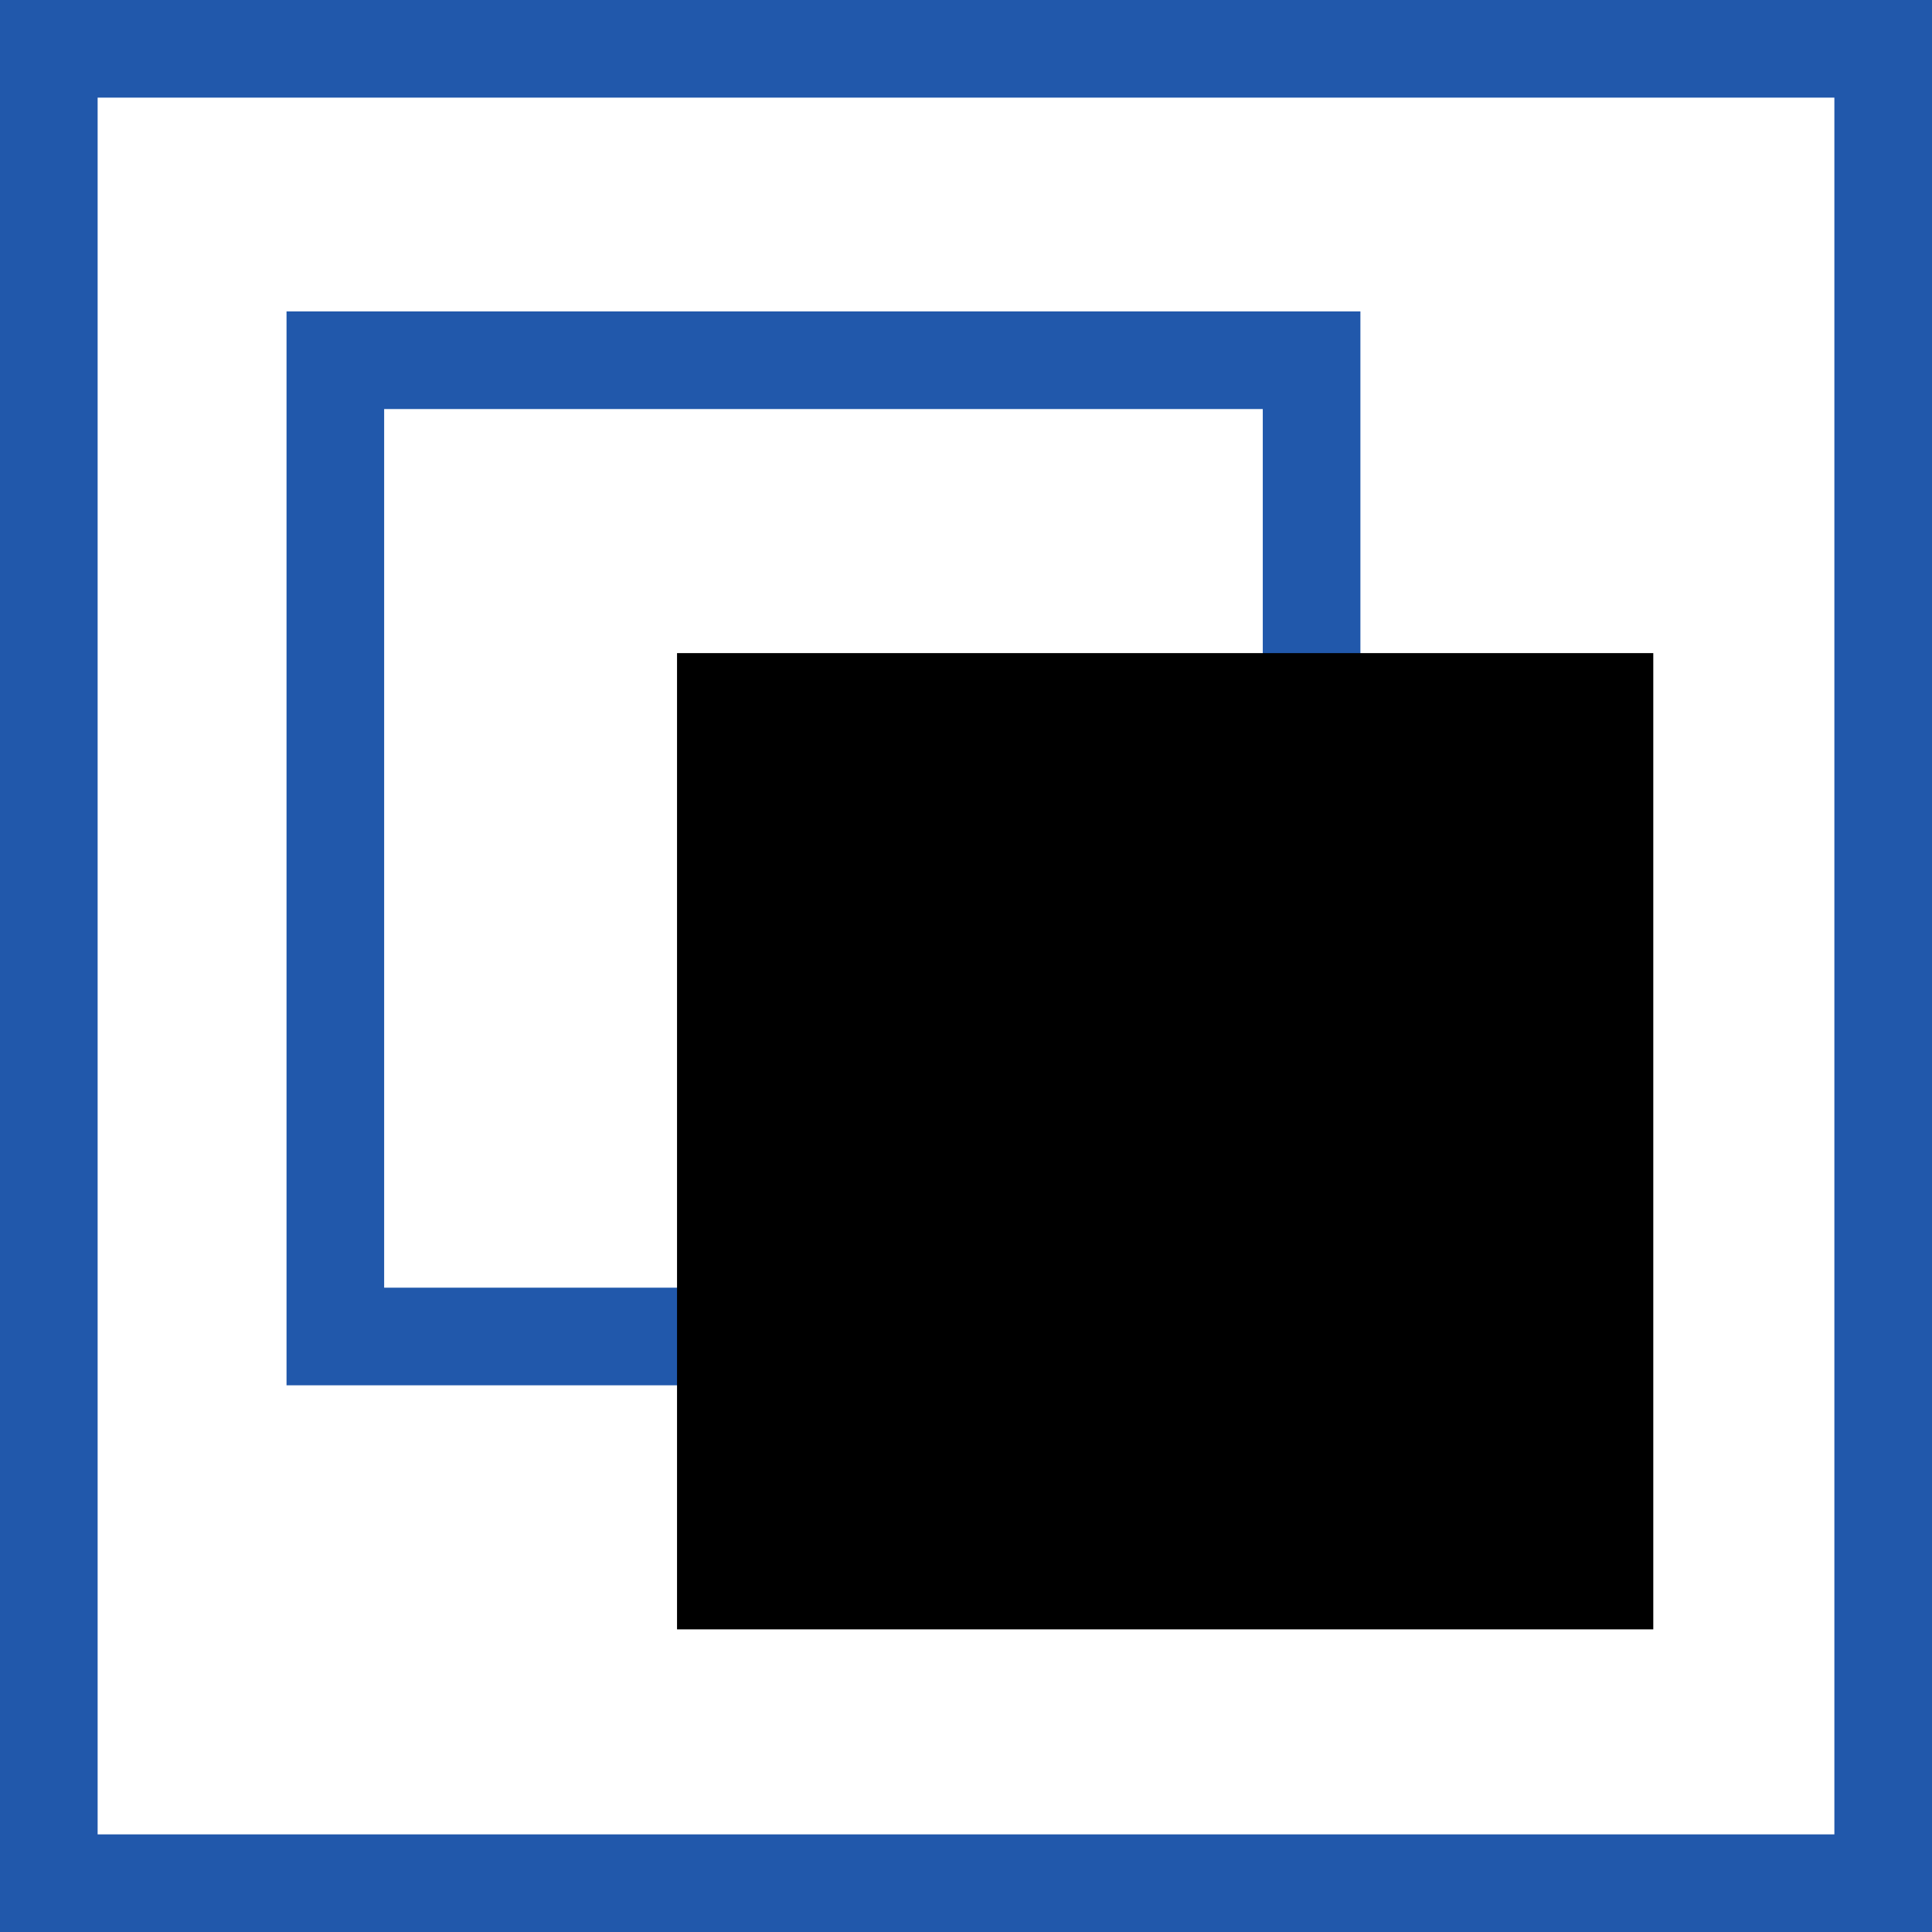
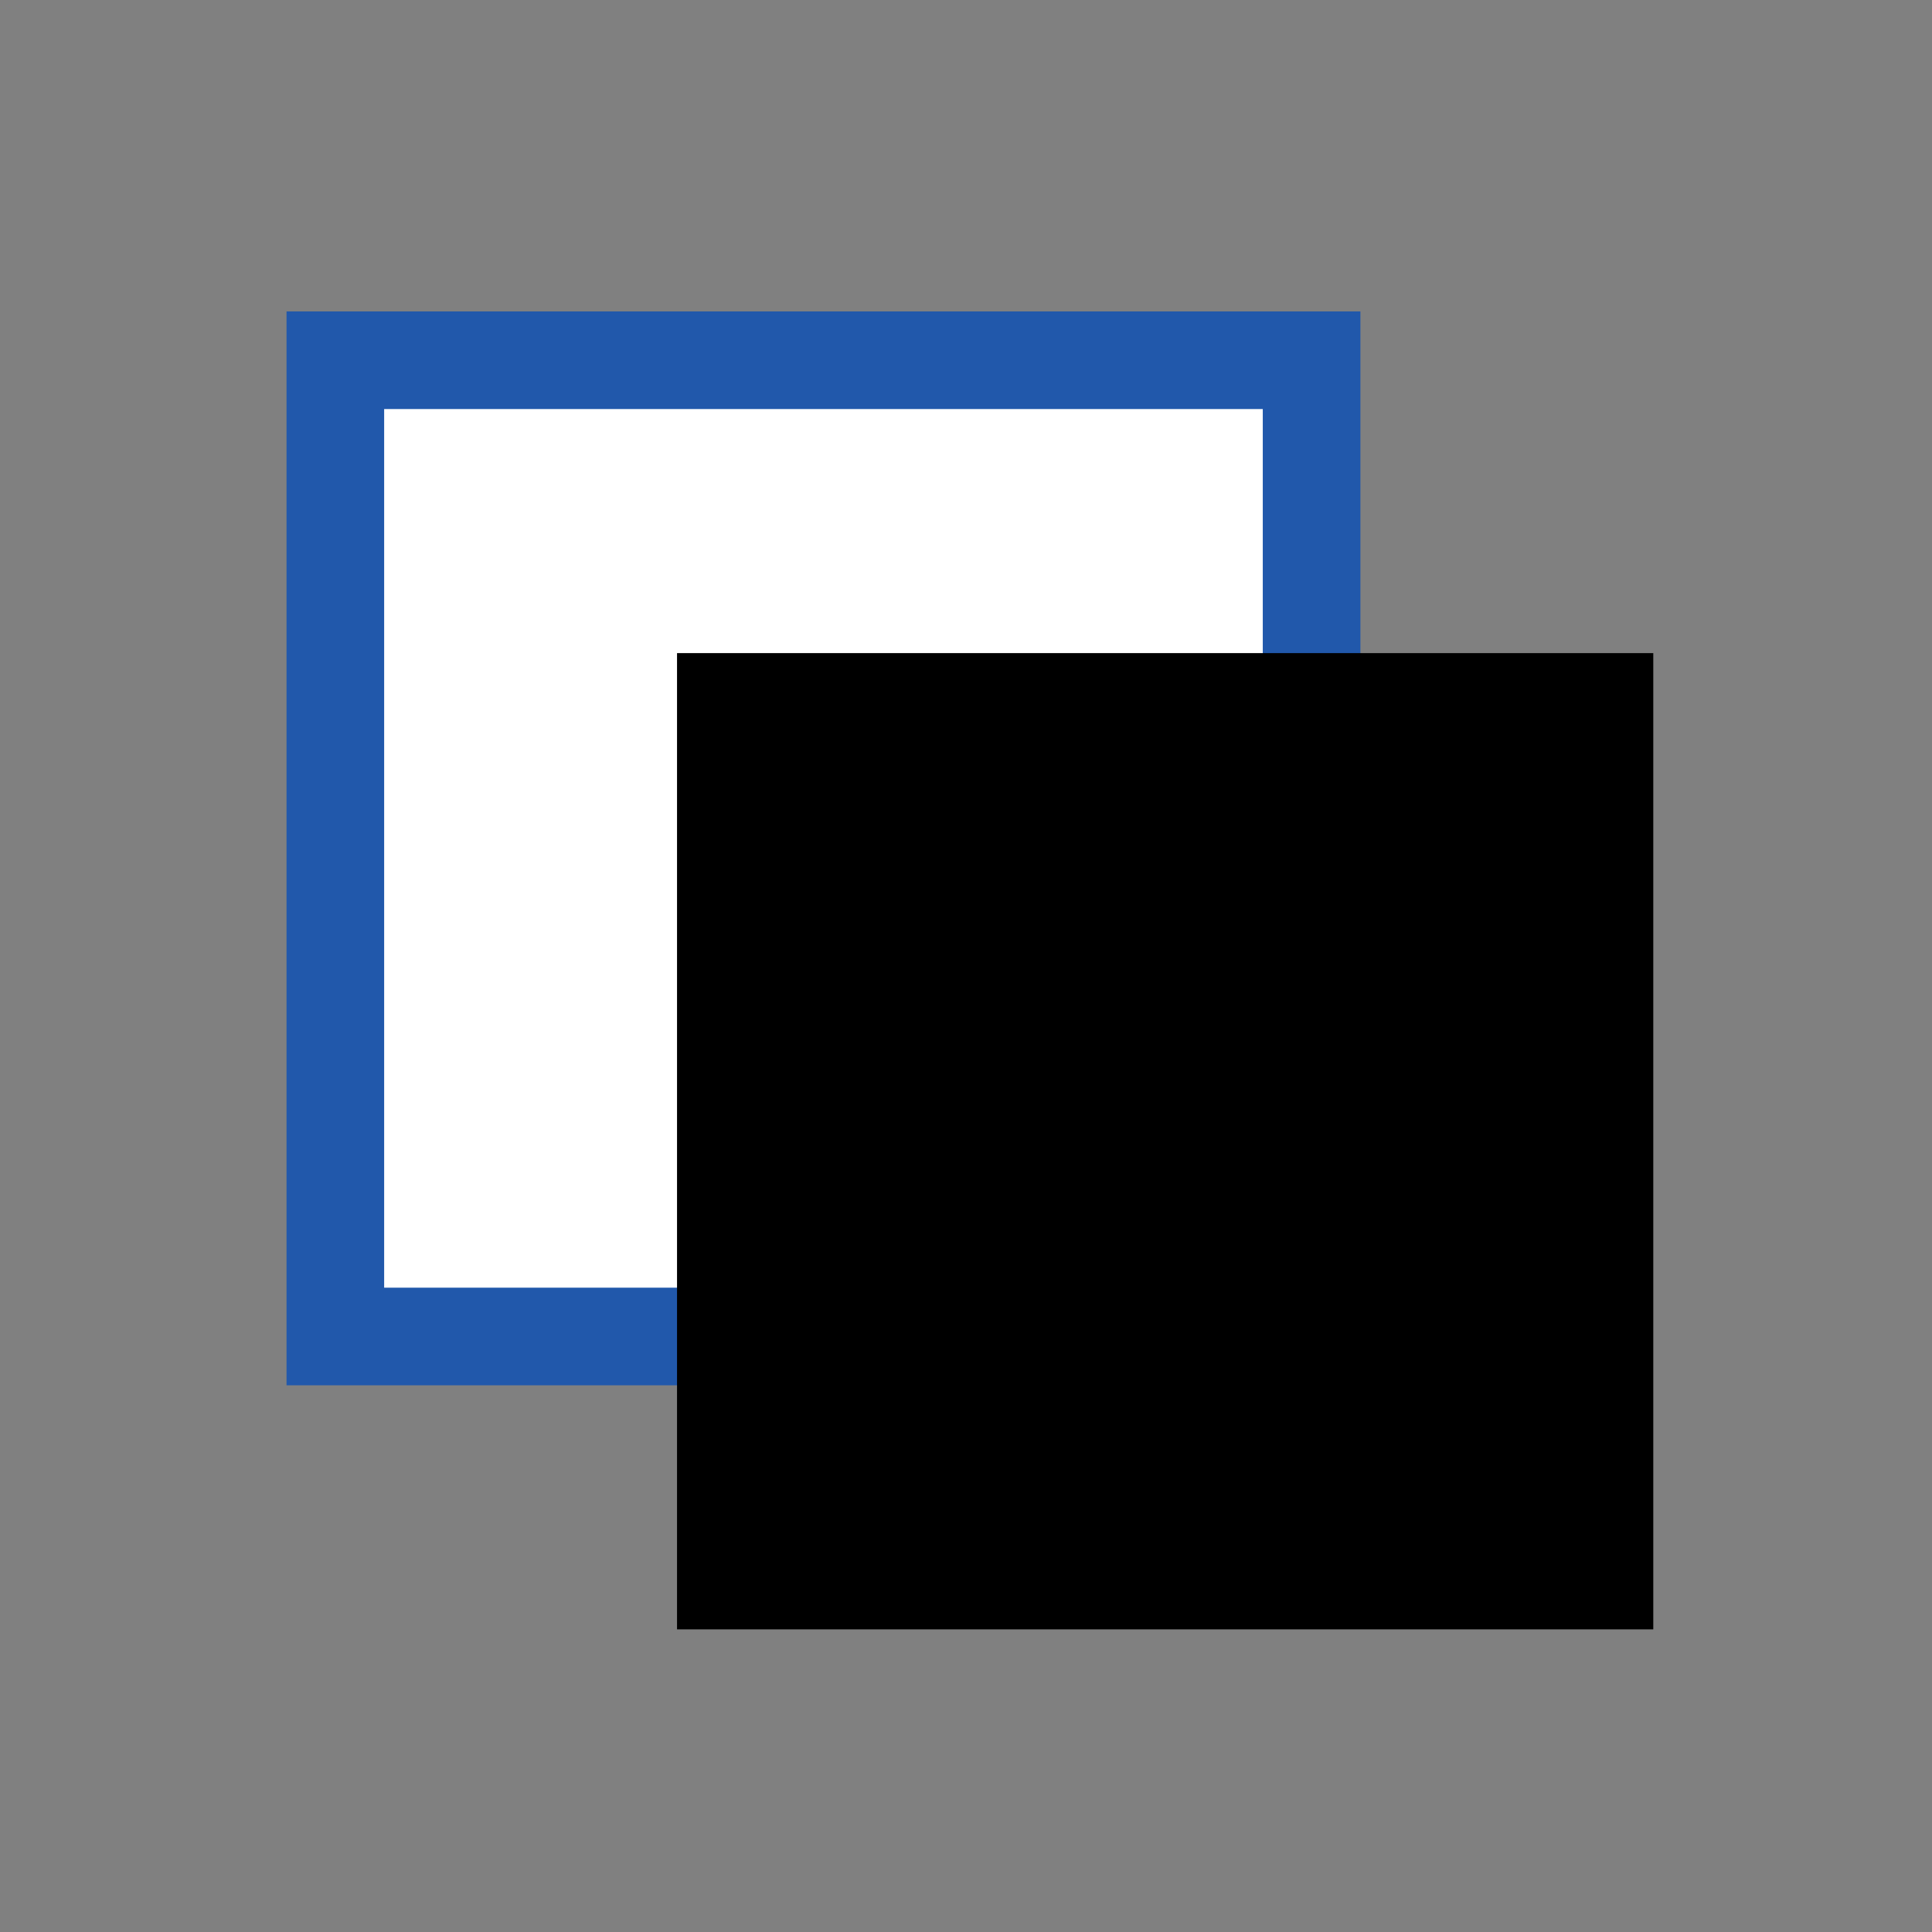
<svg xmlns="http://www.w3.org/2000/svg" id="wbbtn1" viewBox="0 0 39.58 39.58">
  <rect x="0" y="0" width="39.58" height="39.58" fill="#808080" stroke="none" />
  <g id="btn1">
-     <rect id="btn1-base" x="1" y="1" width="37.58" height="37.58" fill="#fff" stroke="#2158ab" stroke-miterlimit="10" stroke-width="2" />
    <rect id="btn1-backg" x="6.87" y="7.38" width="20" height="20" fill="#fff" stroke="#2158ab" stroke-miterlimit="10" stroke-width="2" />
    <rect id="btn1-fore" x="13.87" y="13.38" width="20" height="20" />
  </g>
</svg>